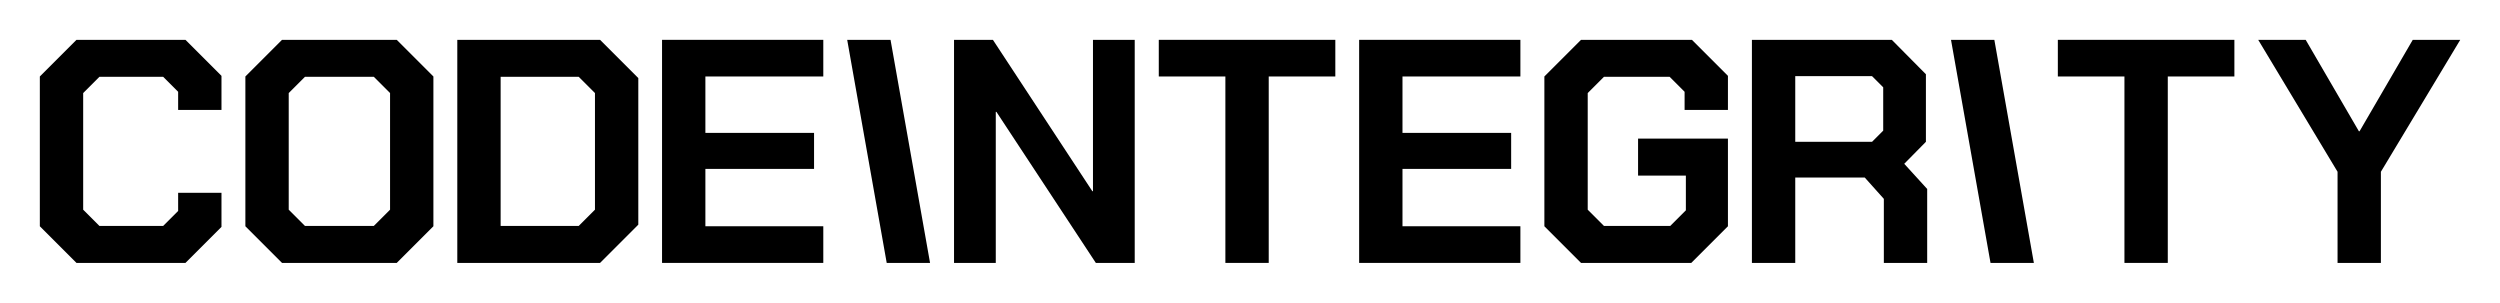
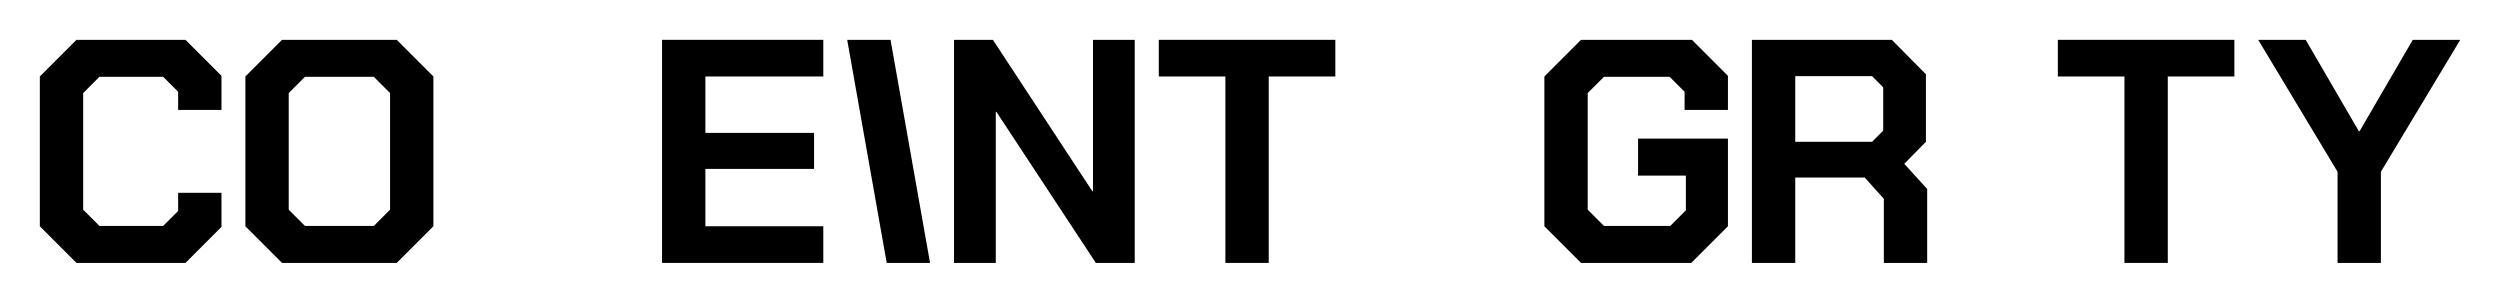
<svg xmlns="http://www.w3.org/2000/svg" viewBox="-10 -10 627.60 76">
  <g fill="#000000">
    <g transform="translate(-4.4, 56) scale(1, -1)">
      <path id="letter-C-0" d="M4.40 9.20L4.40 46.80L13.60 56.00L40.96 56.00L50.00 46.96L50.00 38.40L39.12 38.40L39.12 42.96L35.36 46.72L19.36 46.72L15.28 42.64L15.28 13.36L19.36 9.28L35.36 9.28L39.12 13.04L39.12 17.60L50.00 17.60L50.00 9.04L40.96 0.00L13.60 0.00Z" />
    </g>
    <g transform="translate(47.2, 56) scale(1, -1)">
      <path id="letter-O-1" d="M4.40 9.20L4.40 46.80L13.60 56.00L42.40 56.00L51.60 46.80L51.60 9.20L42.40 0.00L13.60 0.00ZM36.64 9.28L40.72 13.36L40.72 42.64L36.64 46.72L19.36 46.72L15.28 42.64L15.28 13.36L19.36 9.28Z" />
    </g>
    <g transform="translate(99.6, 56) scale(1, -1)">
-       <path id="letter-D-2" d="M5.20 56.00L41.04 56.00L50.64 46.40L50.64 9.60L41.04 0.00L5.20 0.00ZM35.68 9.28L39.76 13.36L39.76 42.64L35.68 46.72L16.08 46.72L16.08 9.28Z" />
-     </g>
+       </g>
    <g transform="translate(151.0, 56) scale(1, -1)">
      <path id="letter-E-3" d="M5.20 56.00L45.68 56.00L45.68 46.80L16.08 46.80L16.08 32.64L43.36 32.64L43.36 23.60L16.08 23.60L16.08 9.20L45.68 9.20L45.68 0.00L5.20 0.00Z" />
    </g>
    <g transform="translate(200.6, 56) scale(1, -1)">
      <path id="letter-I-italic-1" d="M12.96 56.00L2.08 56.00L12.00 0.00L22.88 0.00Z" />
    </g>
    <g transform="translate(224.3, 56) scale(1, -1)">
      <path id="letter-N-5" d="M5.20 56.00L14.96 56.00L39.92 18.00L40.08 18.00L40.08 56.00L50.56 56.00L50.56 0.00L40.80 0.00L15.84 37.92L15.68 37.92L15.68 0.00L5.20 0.00Z" />
    </g>
    <g transform="translate(279.7, 56) scale(1, -1)">
      <path id="letter-T-6" d="M17.92 46.80L1.20 46.80L1.20 56.00L45.52 56.00L45.52 46.80L28.80 46.80L28.80 0.00L17.92 0.00Z" />
    </g>
    <g transform="translate(326.0, 56) scale(1, -1)">
-       <path id="letter-E-7" d="M5.20 56.00L45.68 56.00L45.68 46.80L16.08 46.80L16.08 32.64L43.36 32.64L43.36 23.60L16.08 23.60L16.08 9.20L45.68 9.20L45.68 0.00L5.20 0.00Z" />
-     </g>
+       </g>
    <g transform="translate(373.3, 56) scale(1, -1)">
      <path id="letter-G-8" d="M4.40 9.20L4.40 46.80L13.60 56.00L41.44 56.00L50.48 46.96L50.48 38.40L39.60 38.40L39.60 42.96L35.84 46.72L19.36 46.72L15.28 42.64L15.28 13.36L19.36 9.28L36.00 9.28L39.92 13.20L39.92 21.92L27.92 21.92L27.92 31.20L50.48 31.20L50.48 9.20L41.28 0.00L13.60 0.00Z" />
    </g>
    <g transform="translate(424.6, 56) scale(1, -1)">
      <path id="letter-R-9" d="M49.20 18.56L49.20 0.00L38.32 0.00L38.32 16.08L33.52 21.44L16.08 21.44L16.08 0.00L5.20 0.00L5.20 56.00L40.32 56.00L48.88 47.36L48.88 30.40L43.44 24.88ZM16.08 30.40L35.36 30.40L38.16 33.20L38.16 44.08L35.36 46.88L16.08 46.88Z" />
    </g>
    <g transform="translate(477.7, 56) scale(1, -1)">
-       <path id="letter-I-italic-2" d="M12.96 56.00L2.08 56.00L12.00 0.00L22.88 0.00Z" />
-     </g>
+       </g>
    <g transform="translate(505.4, 56) scale(1, -1)">
      <path id="letter-T-11" d="M17.92 46.80L1.20 46.80L1.20 56.00L45.52 56.00L45.52 46.80L28.80 46.80L28.80 0.00L17.92 0.00Z" />
    </g>
    <g transform="translate(556.9, 56) scale(1, -1)">
      <path id="letter-Y-12" d="M19.92 22.88L0.00 56.00L11.92 56.00L25.28 33.04L25.44 33.04L38.80 56.00L50.72 56.00L30.80 22.88L30.80 0.00L19.92 0.00Z" />
    </g>
  </g>
</svg>